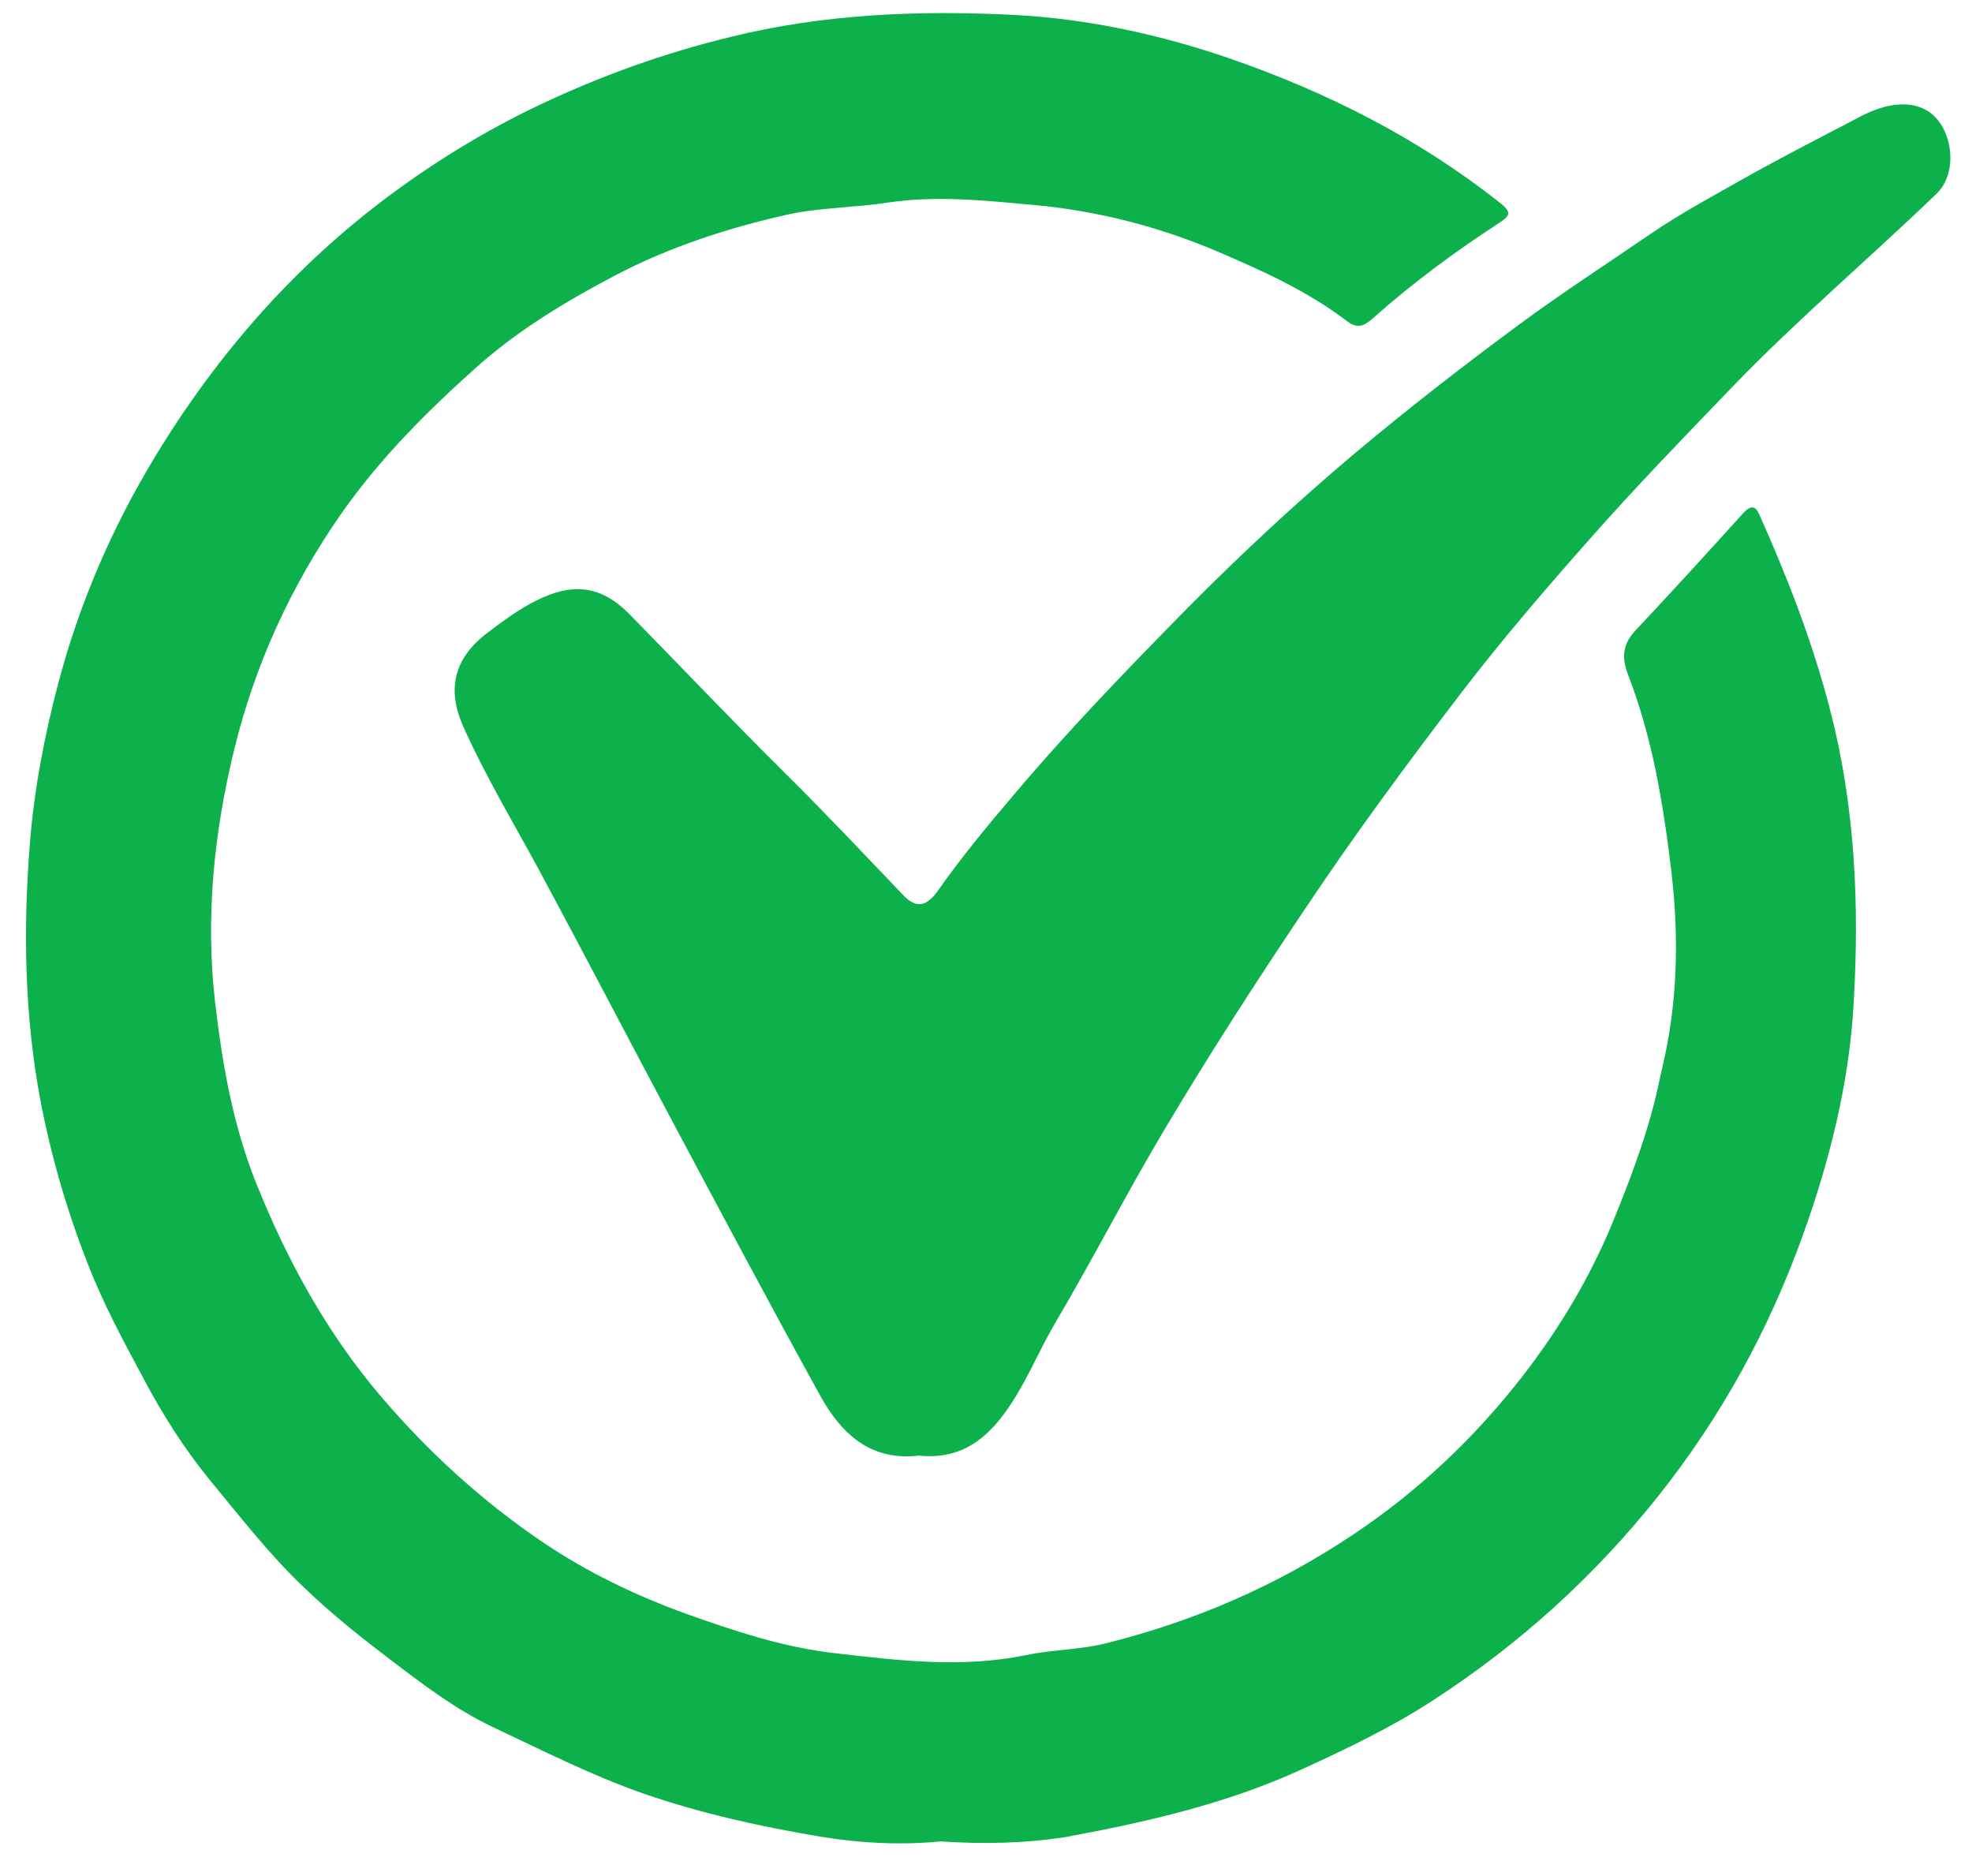
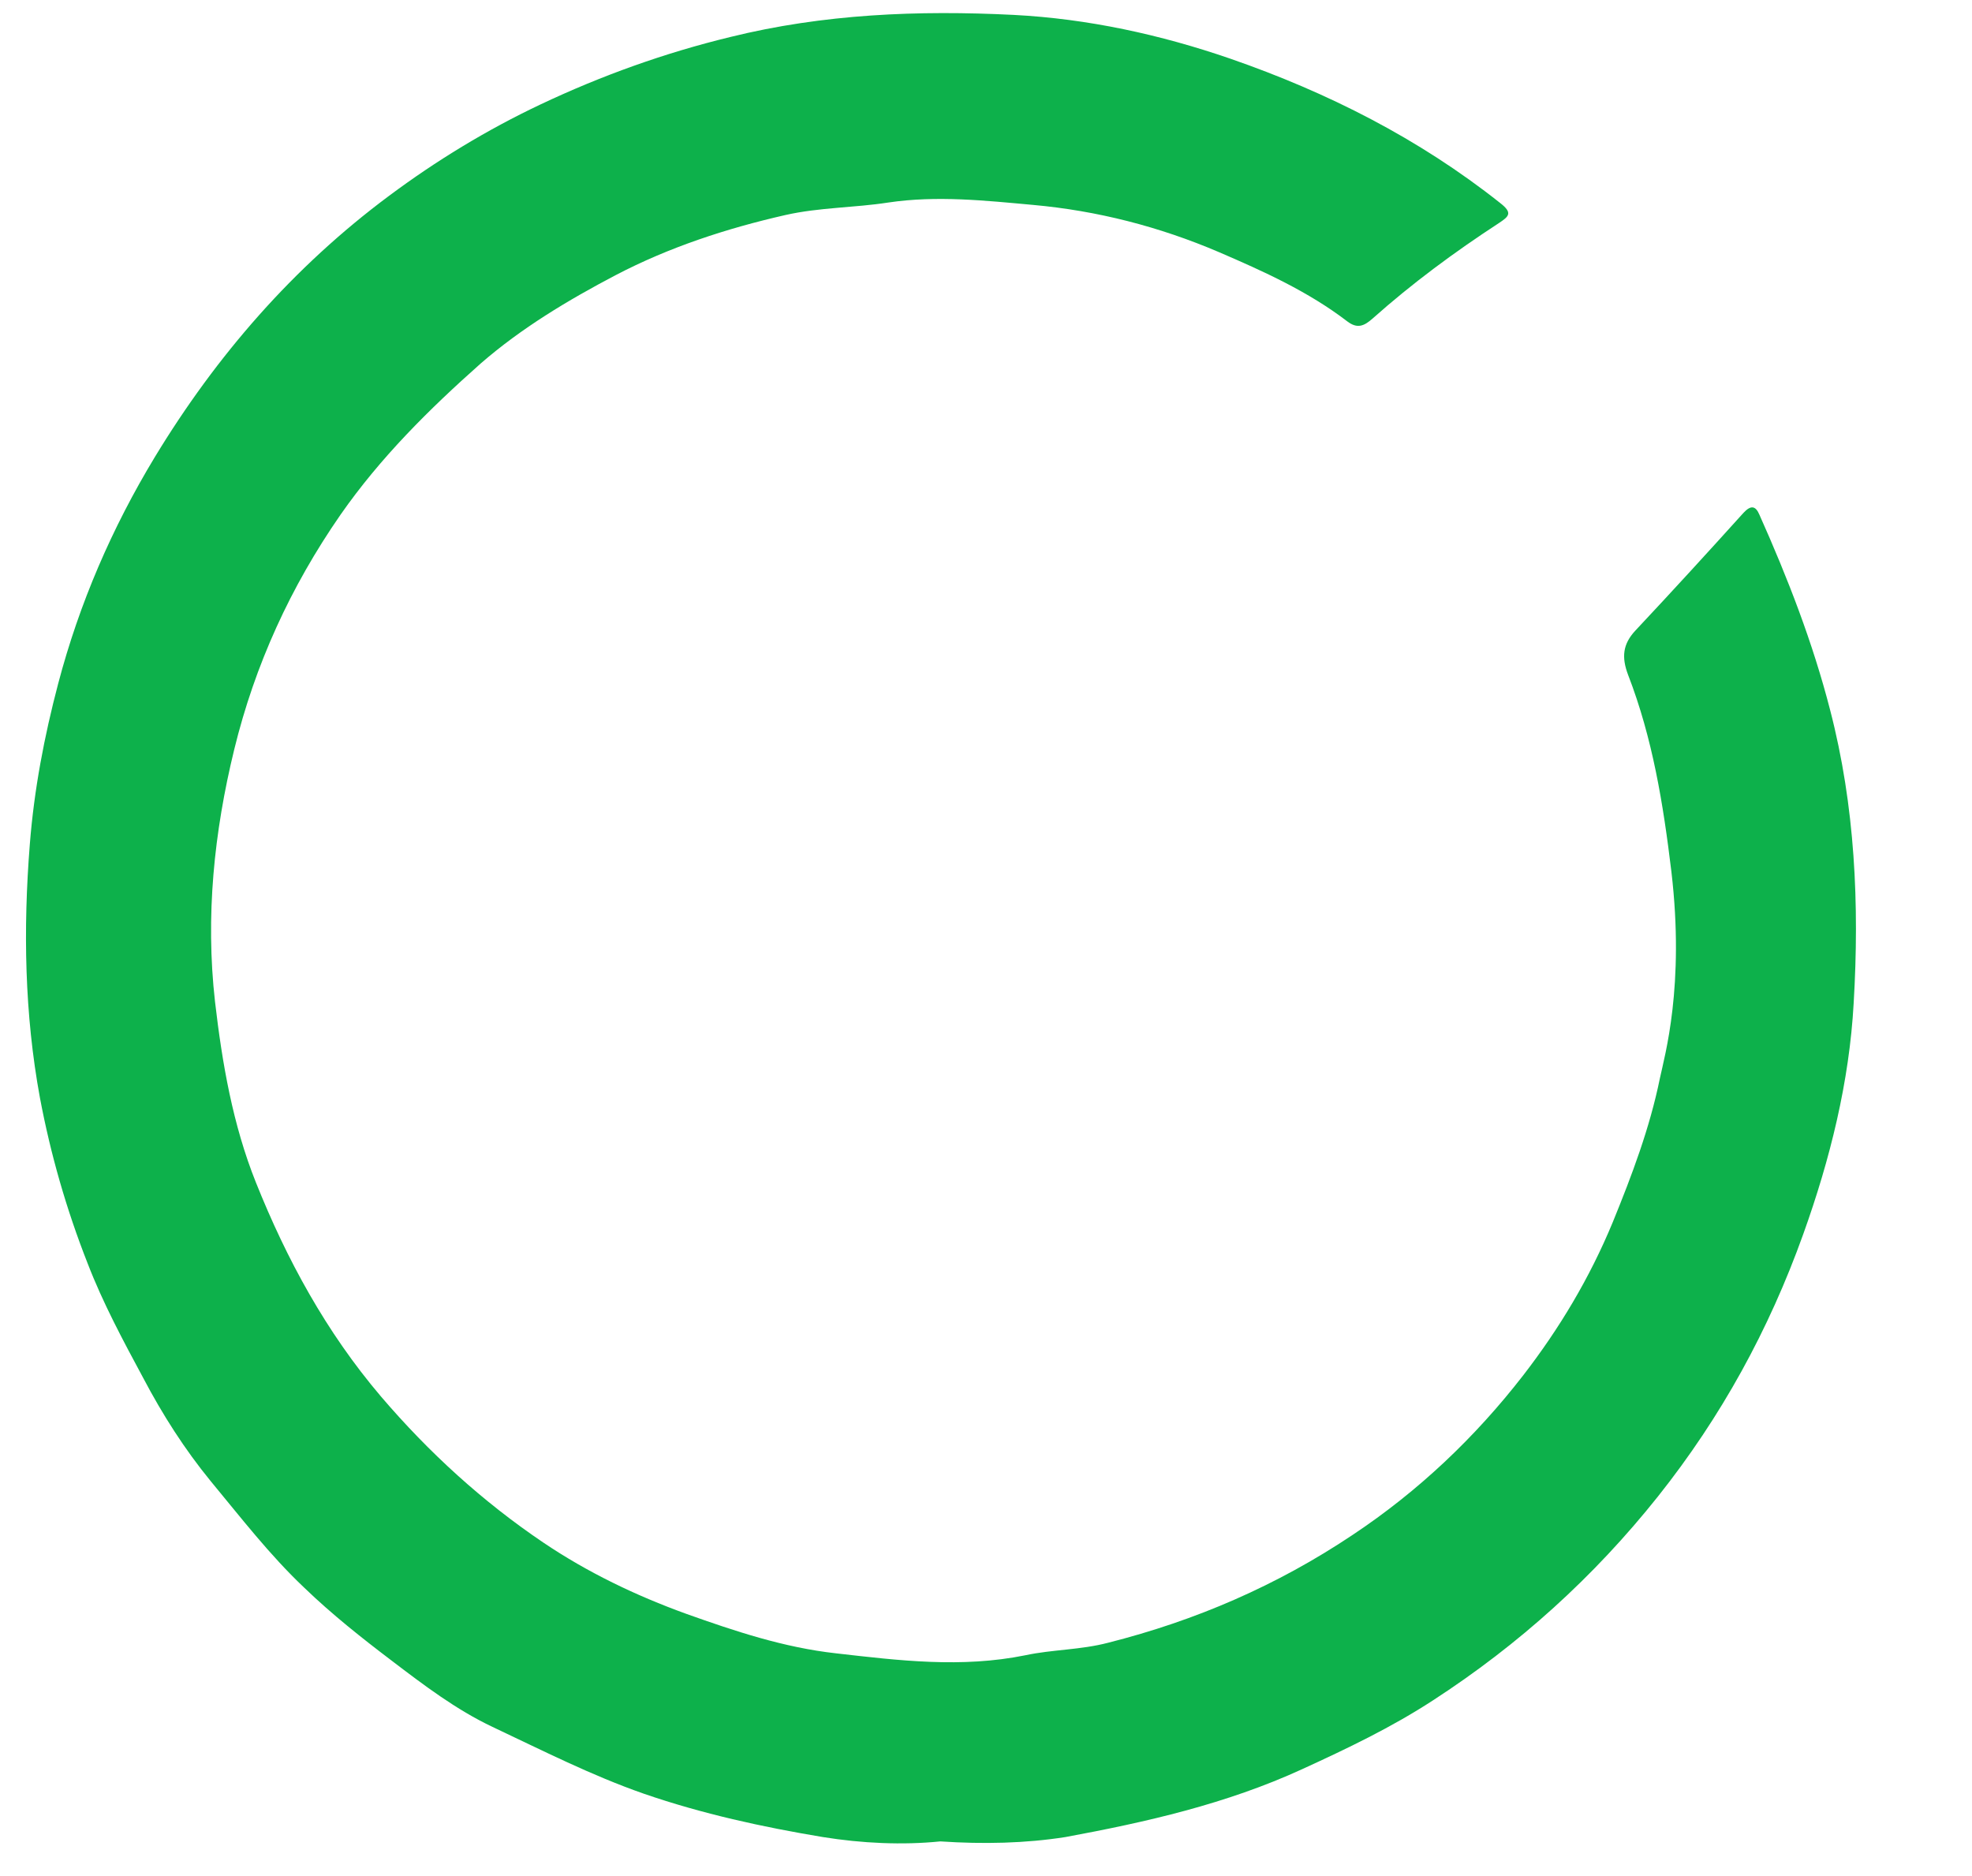
<svg xmlns="http://www.w3.org/2000/svg" width="41" height="39" viewBox="0 0 41 39" fill="none">
  <path d="M19.55 38.28C18.76 38.36 17.92 38.32 17.11 38.19C15.85 37.98 14.61 37.71 13.39 37.29C12.3 36.91 11.28 36.39 10.24 35.9C9.48 35.54 8.81 35.03 8.14 34.52C7.52 34.05 6.9 33.559 6.33 33.01C5.61 32.33 5.01 31.55 4.38 30.79C3.84 30.13 3.38 29.41 2.98 28.65C2.56 27.87 2.14 27.09 1.82 26.259C1.38 25.14 1.05 23.99 0.83 22.82C0.51 21.08 0.48 19.32 0.62 17.55C0.71 16.41 0.92 15.31 1.21 14.21C1.65 12.54 2.33 10.97 3.22 9.5C4.5 7.39 6.1 5.55 8.09 4.07C9.07 3.34 10.12 2.7 11.24 2.17C12.51 1.57 13.82 1.1 15.18 0.77C17.12 0.29 19.09 0.21 21.08 0.31C22.62 0.39 24.13 0.72 25.58 1.22C27.6 1.92 29.5 2.88 31.19 4.22C31.46 4.43 31.37 4.5 31.16 4.64C30.24 5.24 29.36 5.89 28.54 6.62C28.36 6.78 28.22 6.84 28.01 6.68C27.2 6.06 26.27 5.64 25.34 5.24C24.1 4.71 22.81 4.38 21.48 4.26C20.49 4.17 19.48 4.06 18.47 4.21C17.76 4.32 17.04 4.31 16.33 4.47C15.1 4.75 13.91 5.14 12.8 5.72C11.81 6.24 10.84 6.82 9.99 7.56C8.92 8.51 7.91 9.51 7.08 10.7C6.04 12.2 5.3 13.82 4.87 15.58C4.45 17.3 4.27 19.05 4.47 20.82C4.62 22.11 4.84 23.38 5.32 24.58C5.96 26.18 6.78 27.69 7.92 29.03C8.92 30.2 10.04 31.22 11.3 32.07C12.22 32.69 13.22 33.17 14.27 33.55C15.28 33.91 16.3 34.25 17.38 34.37C18.69 34.52 19.99 34.68 21.32 34.41C21.88 34.29 22.47 34.3 23.04 34.15C24.86 33.69 26.55 32.96 28.12 31.91C29.49 31 30.67 29.88 31.67 28.59C32.42 27.62 33.05 26.57 33.53 25.41C33.93 24.43 34.3 23.45 34.51 22.42C34.61 21.95 35.03 20.5 34.75 18.12C34.58 16.71 34.36 15.35 33.85 14.03C33.71 13.66 33.74 13.39 34 13.11C34.76 12.3 35.51 11.48 36.25 10.66C36.4 10.5 36.5 10.51 36.58 10.7C37.17 12.02 37.69 13.36 38.05 14.759C38.57 16.759 38.66 18.81 38.54 20.85C38.45 22.49 38.05 24.1 37.49 25.66C36.78 27.64 35.79 29.45 34.47 31.11C33.14 32.78 31.58 34.19 29.79 35.35C28.93 35.91 28.01 36.35 27.07 36.78C25.5 37.5 23.83 37.88 22.15 38.19C21.32 38.32 20.45 38.34 19.55 38.28Z" fill="#0DB14B" />
-   <path d="M19.1 30.26C18.08 30.38 17.47 29.78 17.04 28.99C15.98 27.07 14.95 25.13 13.92 23.2C13.02 21.51 12.13 19.8 11.22 18.11C10.68 17.11 10.09 16.13 9.63 15.1C9.28 14.31 9.45 13.67 10.14 13.15C10.46 12.91 10.79 12.66 11.16 12.48C11.9 12.11 12.49 12.17 13.07 12.75C14.14 13.84 15.19 14.95 16.27 16.02C17.13 16.87 17.95 17.74 18.78 18.61C19.04 18.88 19.25 18.86 19.49 18.53C19.98 17.83 20.52 17.18 21.08 16.52C22.22 15.17 23.45 13.9 24.69 12.64C25.8 11.52 26.95 10.45 28.16 9.43C29.28 8.49 30.44 7.59 31.62 6.72C32.49 6.08 33.4 5.49 34.29 4.88C34.99 4.4 35.75 4 36.49 3.58C37.18 3.2 37.88 2.84 38.57 2.48C38.88 2.31 39.21 2.17 39.57 2.17C39.98 2.17 40.29 2.38 40.45 2.77C40.64 3.24 40.55 3.75 40.27 4.02C38.87 5.37 37.38 6.63 36.03 8.03C35.02 9.08 34.01 10.12 33.04 11.22C32.11 12.27 31.21 13.32 30.36 14.43C29.26 15.87 28.18 17.33 27.17 18.84C26.14 20.37 25.14 21.92 24.2 23.5C23.42 24.81 22.72 26.18 21.94 27.5C21.57 28.13 21.31 28.81 20.87 29.4C20.41 30.02 19.87 30.34 19.1 30.26Z" fill="#0DB14B" />
</svg>